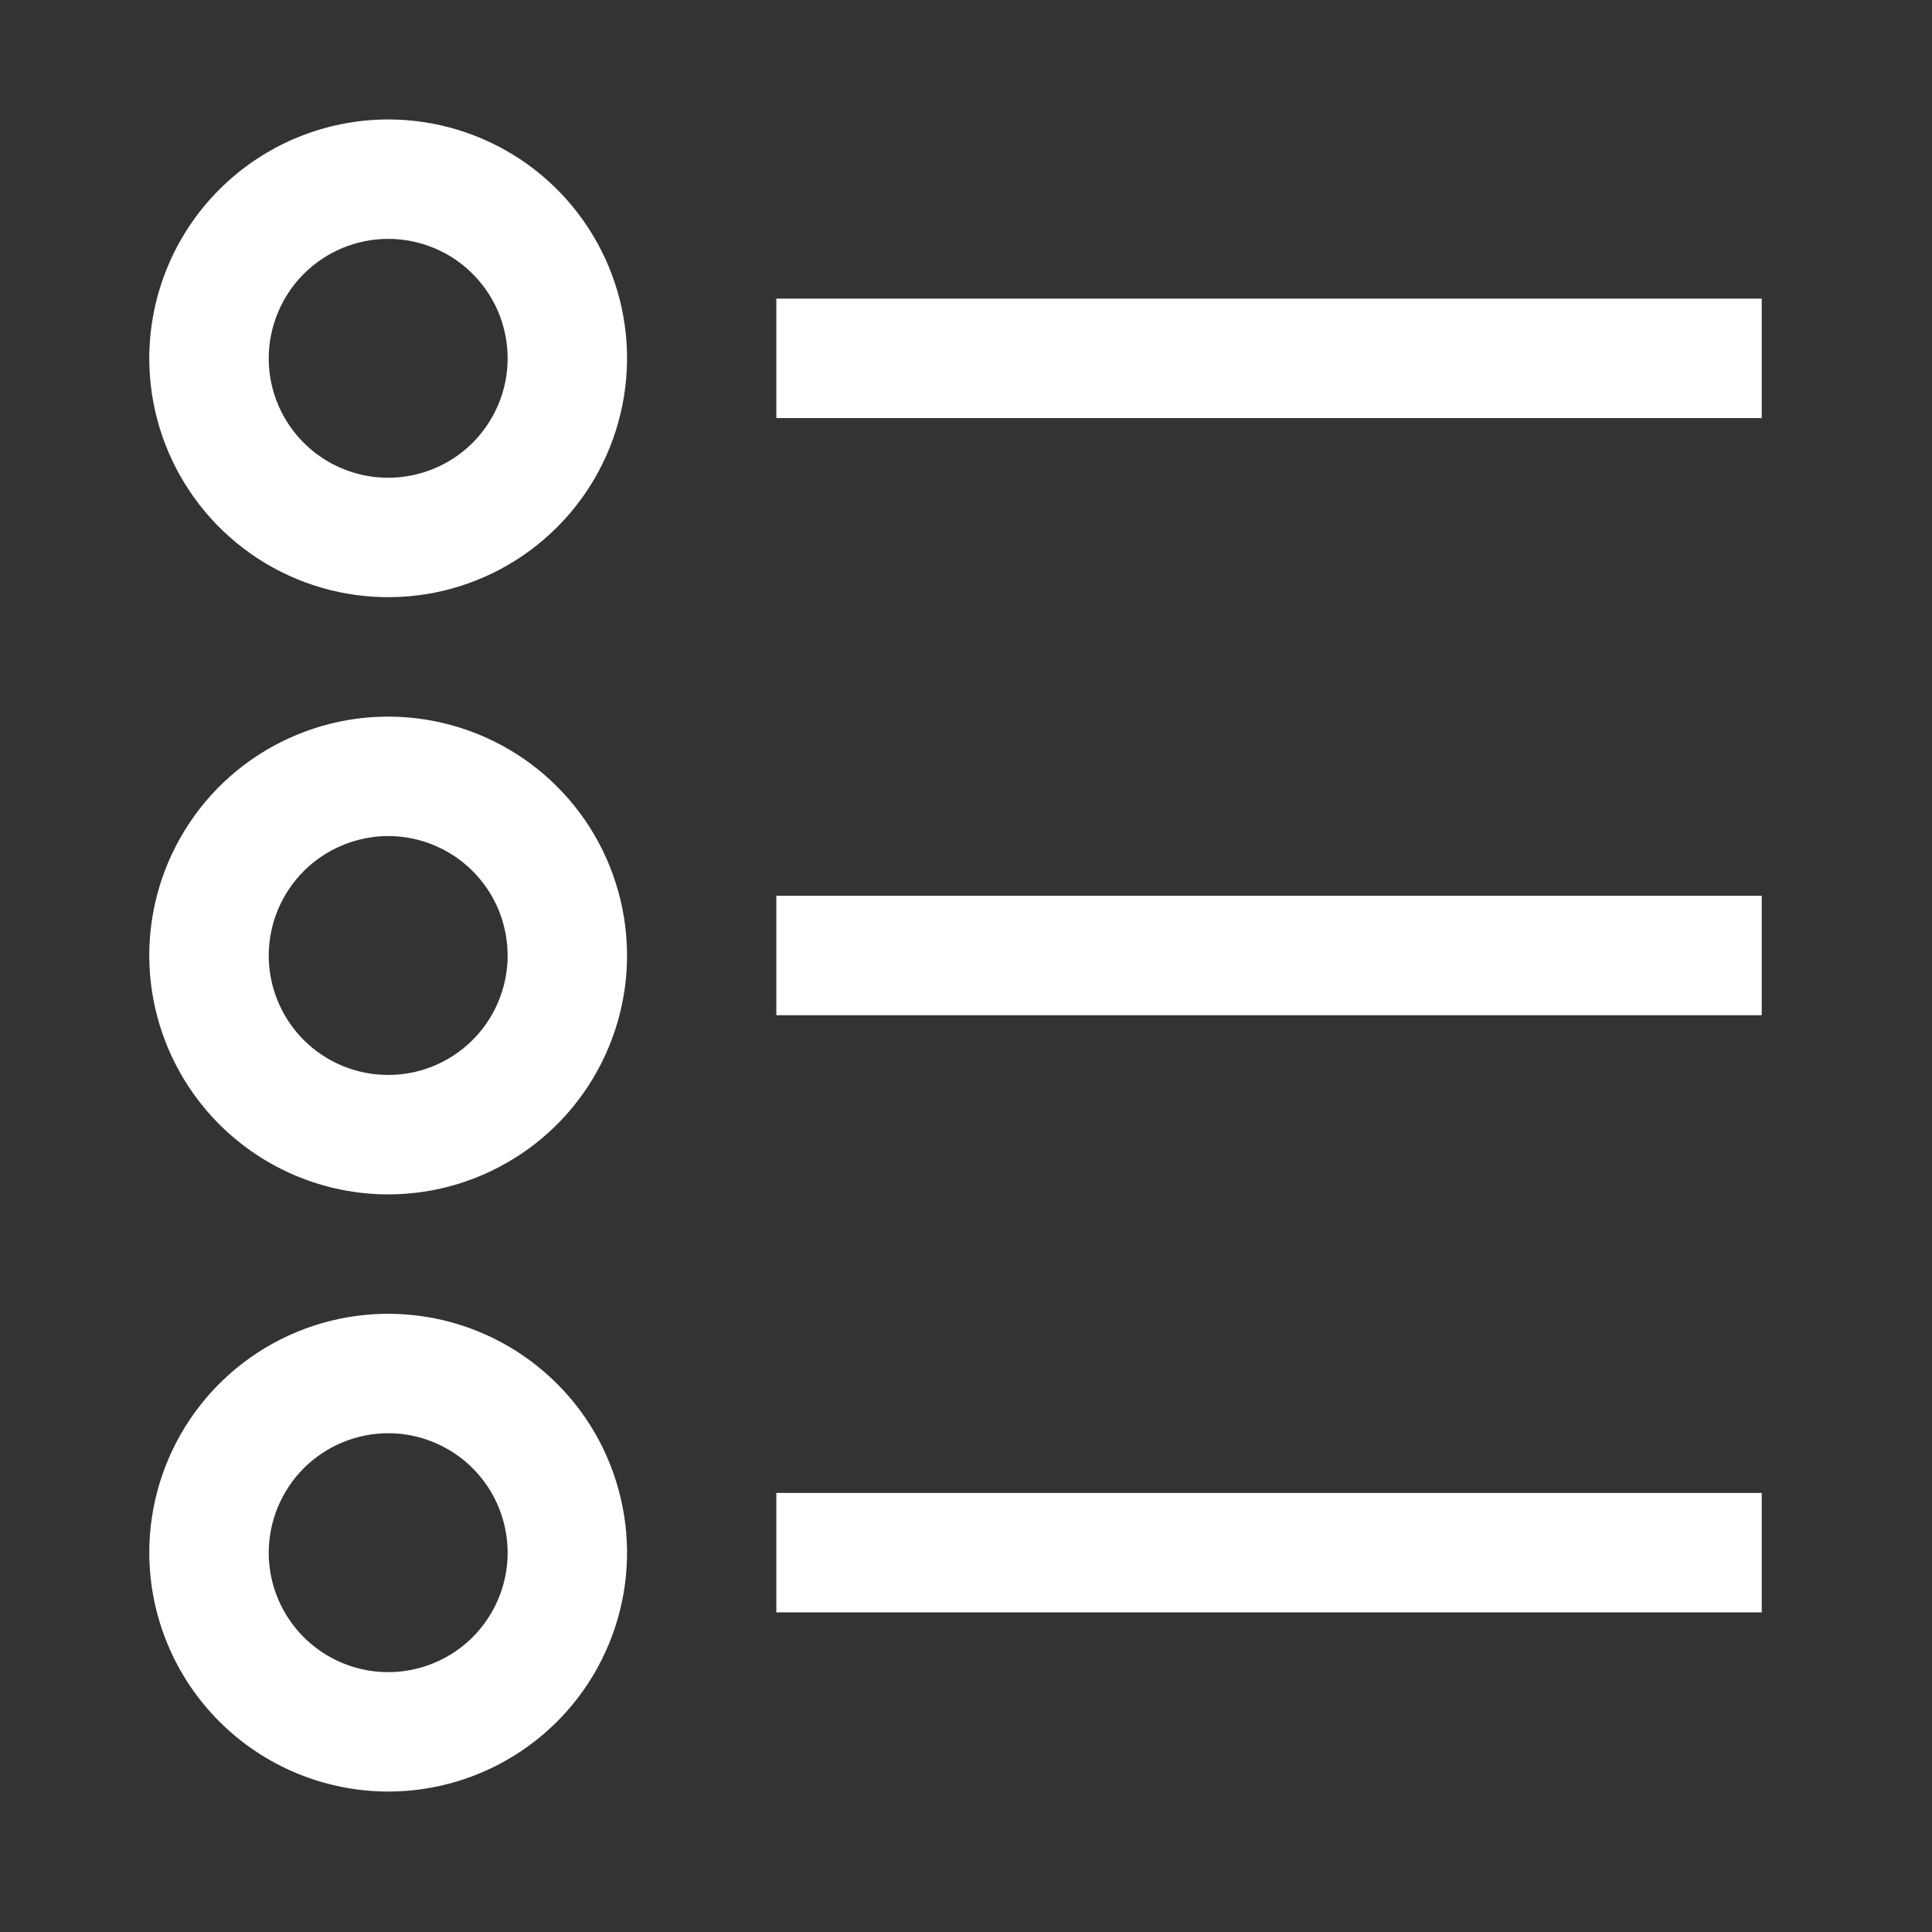
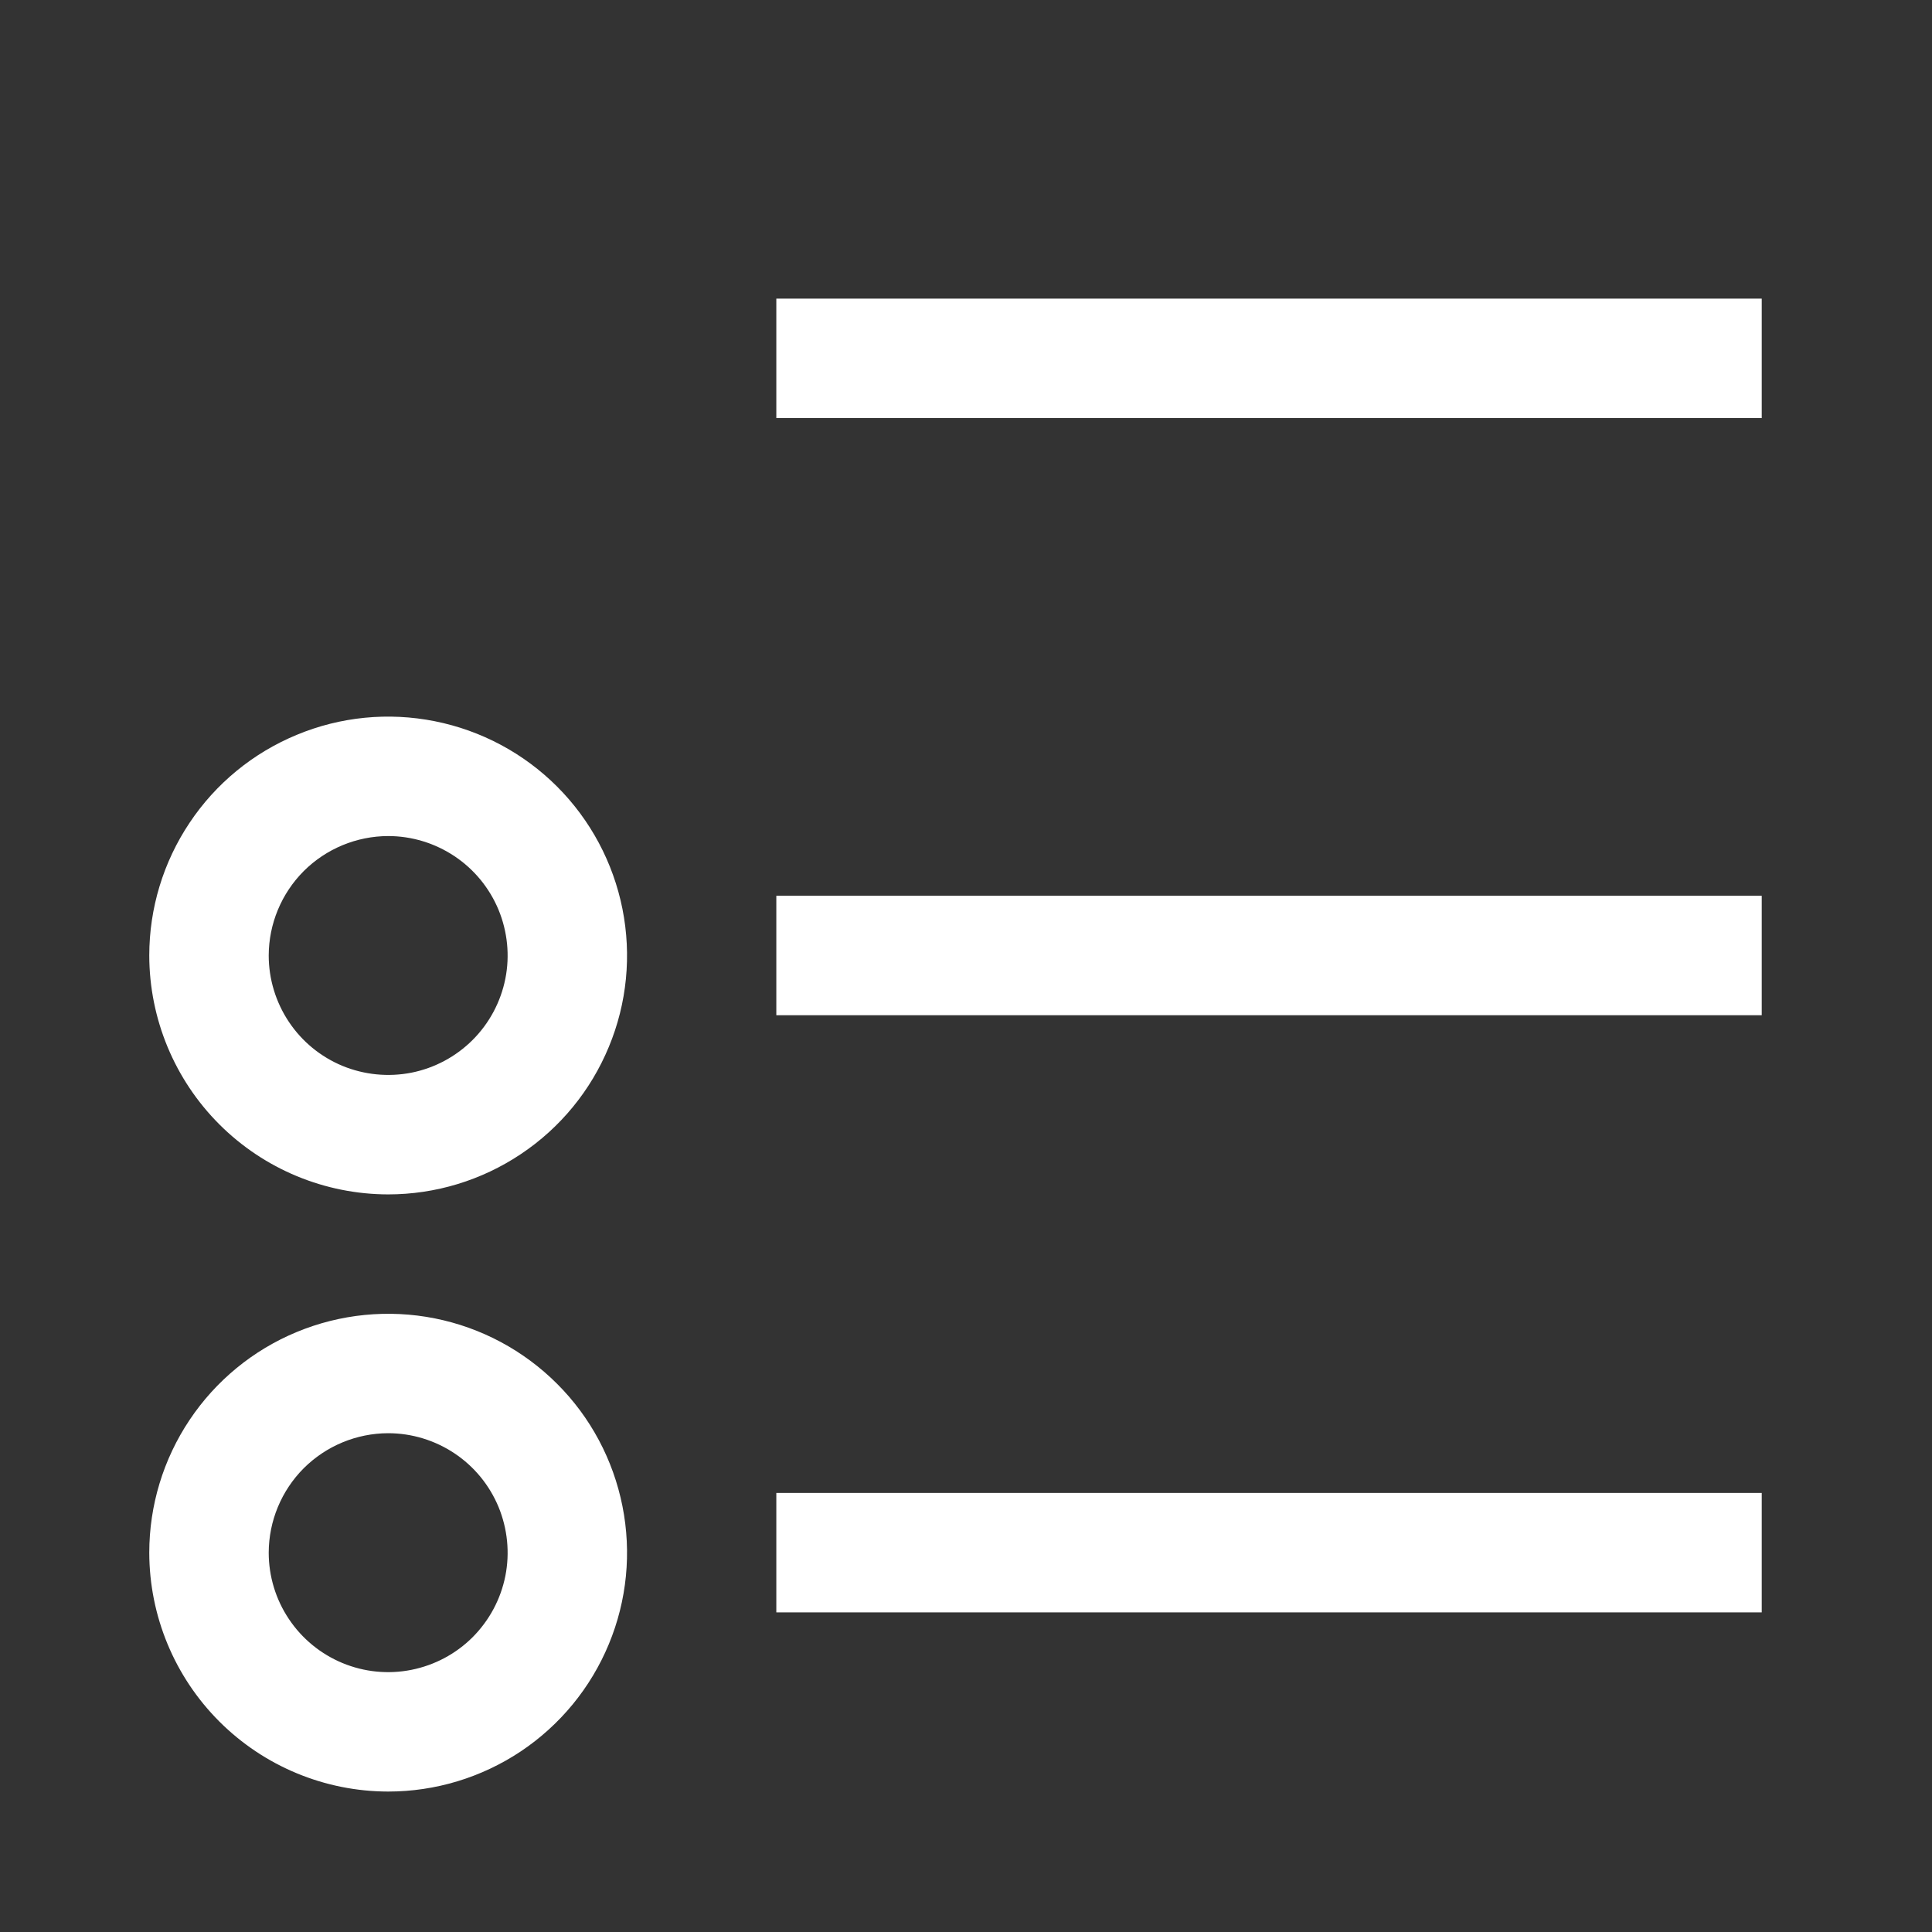
<svg xmlns="http://www.w3.org/2000/svg" width="23" height="23" viewBox="0 0 23 23" fill="none">
  <rect x="0" y="0" width="23" height="23" fill="#333333" stroke="none" />
  <path d="M9.242 3.555H20.973V4.977H9.242V3.555Z" fill="white" />
-   <path d="M1.777 4.266C1.777 4.828 1.944 5.378 2.257 5.846C2.569 6.313 3.013 6.678 3.533 6.893C4.052 7.108 4.624 7.164 5.176 7.055C5.728 6.945 6.234 6.674 6.632 6.276C7.03 5.879 7.3 5.372 7.41 4.82C7.52 4.269 7.464 3.697 7.248 3.177C7.033 2.658 6.669 2.214 6.201 1.901C5.733 1.589 5.184 1.422 4.621 1.422C3.867 1.423 3.144 1.723 2.611 2.256C2.078 2.789 1.778 3.512 1.777 4.266V4.266ZM4.621 2.844C4.902 2.844 5.177 2.927 5.411 3.083C5.645 3.24 5.827 3.462 5.935 3.721C6.042 3.981 6.071 4.267 6.016 4.543C5.961 4.819 5.825 5.072 5.627 5.271C5.428 5.47 5.174 5.605 4.898 5.66C4.623 5.715 4.337 5.687 4.077 5.579C3.817 5.472 3.595 5.289 3.439 5.056C3.283 4.822 3.199 4.547 3.199 4.266C3.2 3.889 3.35 3.527 3.616 3.261C3.883 2.994 4.244 2.844 4.621 2.844Z" fill="white" />
-   <path d="M9.242 10.664H20.973V12.086H9.242V10.664Z" fill="white" />
+   <path d="M9.242 10.664H20.973V12.086H9.242V10.664" fill="white" />
  <path d="M4.621 14.219C5.184 14.219 5.733 14.052 6.201 13.739C6.669 13.427 7.033 12.983 7.248 12.463C7.464 11.944 7.52 11.372 7.41 10.82C7.3 10.269 7.03 9.762 6.632 9.364C6.234 8.966 5.728 8.696 5.176 8.586C4.624 8.476 4.052 8.532 3.533 8.748C3.013 8.963 2.569 9.327 2.257 9.795C1.944 10.263 1.777 10.813 1.777 11.375C1.778 12.129 2.078 12.852 2.611 13.385C3.144 13.918 3.867 14.218 4.621 14.219V14.219ZM4.621 9.953C4.902 9.953 5.177 10.037 5.411 10.193C5.645 10.349 5.827 10.571 5.935 10.831C6.042 11.091 6.071 11.377 6.016 11.652C5.961 11.928 5.825 12.182 5.627 12.38C5.428 12.579 5.174 12.715 4.898 12.77C4.623 12.824 4.337 12.796 4.077 12.689C3.817 12.581 3.595 12.399 3.439 12.165C3.283 11.931 3.199 11.656 3.199 11.375C3.2 10.998 3.35 10.637 3.616 10.37C3.883 10.104 4.244 9.954 4.621 9.953Z" fill="white" />
  <path d="M9.242 17.773H20.973V19.195H9.242V17.773Z" fill="white" />
  <path d="M4.621 21.328C5.184 21.328 5.733 21.161 6.201 20.849C6.669 20.536 7.033 20.092 7.248 19.573C7.464 19.053 7.52 18.481 7.41 17.93C7.3 17.378 7.03 16.871 6.632 16.474C6.234 16.076 5.728 15.805 5.176 15.695C4.624 15.585 4.052 15.642 3.533 15.857C3.013 16.072 2.569 16.437 2.257 16.904C1.944 17.372 1.777 17.922 1.777 18.484C1.778 19.238 2.078 19.961 2.611 20.494C3.144 21.027 3.867 21.327 4.621 21.328V21.328ZM4.621 17.062C4.902 17.062 5.177 17.146 5.411 17.302C5.645 17.458 5.827 17.68 5.935 17.94C6.042 18.2 6.071 18.486 6.016 18.762C5.961 19.038 5.825 19.291 5.627 19.49C5.428 19.689 5.174 19.824 4.898 19.879C4.623 19.934 4.337 19.906 4.077 19.798C3.817 19.69 3.595 19.508 3.439 19.274C3.283 19.041 3.199 18.766 3.199 18.484C3.2 18.107 3.35 17.746 3.616 17.479C3.883 17.213 4.244 17.063 4.621 17.062Z" fill="white" />
</svg>